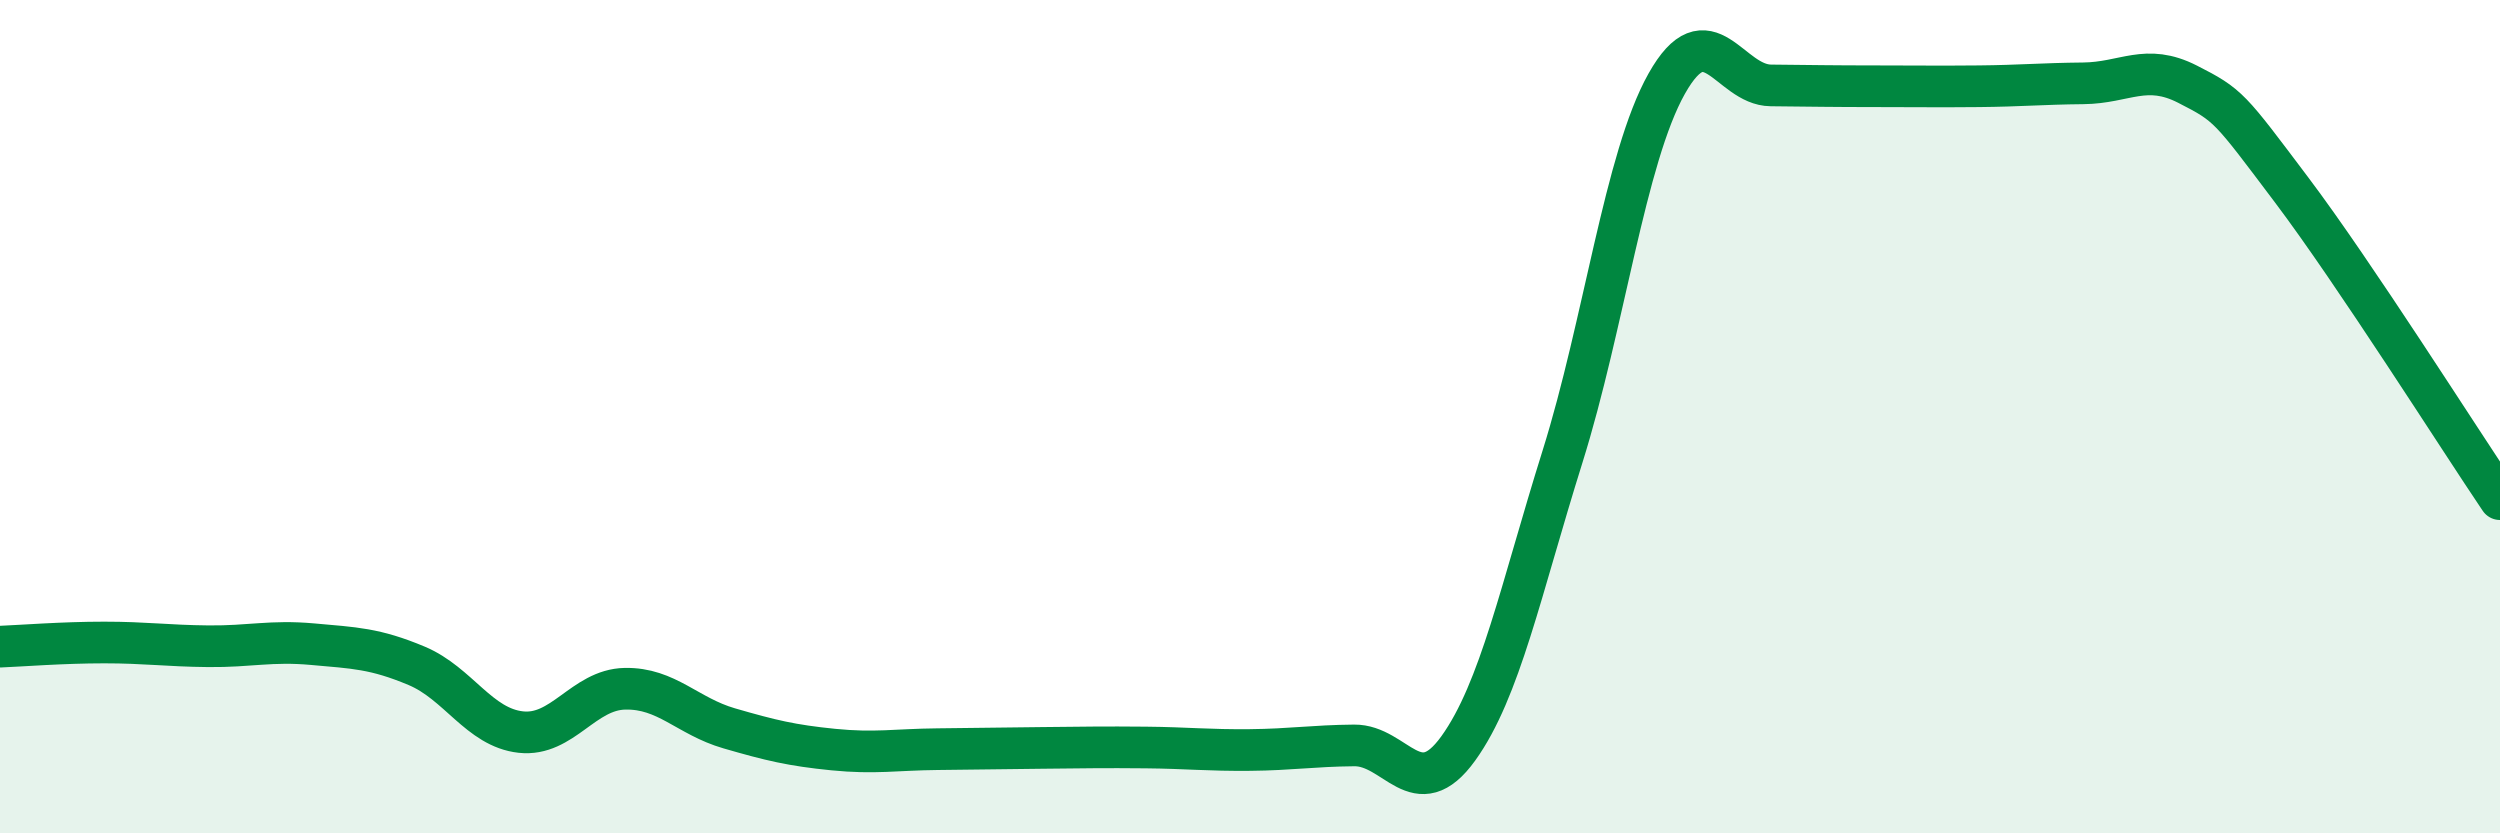
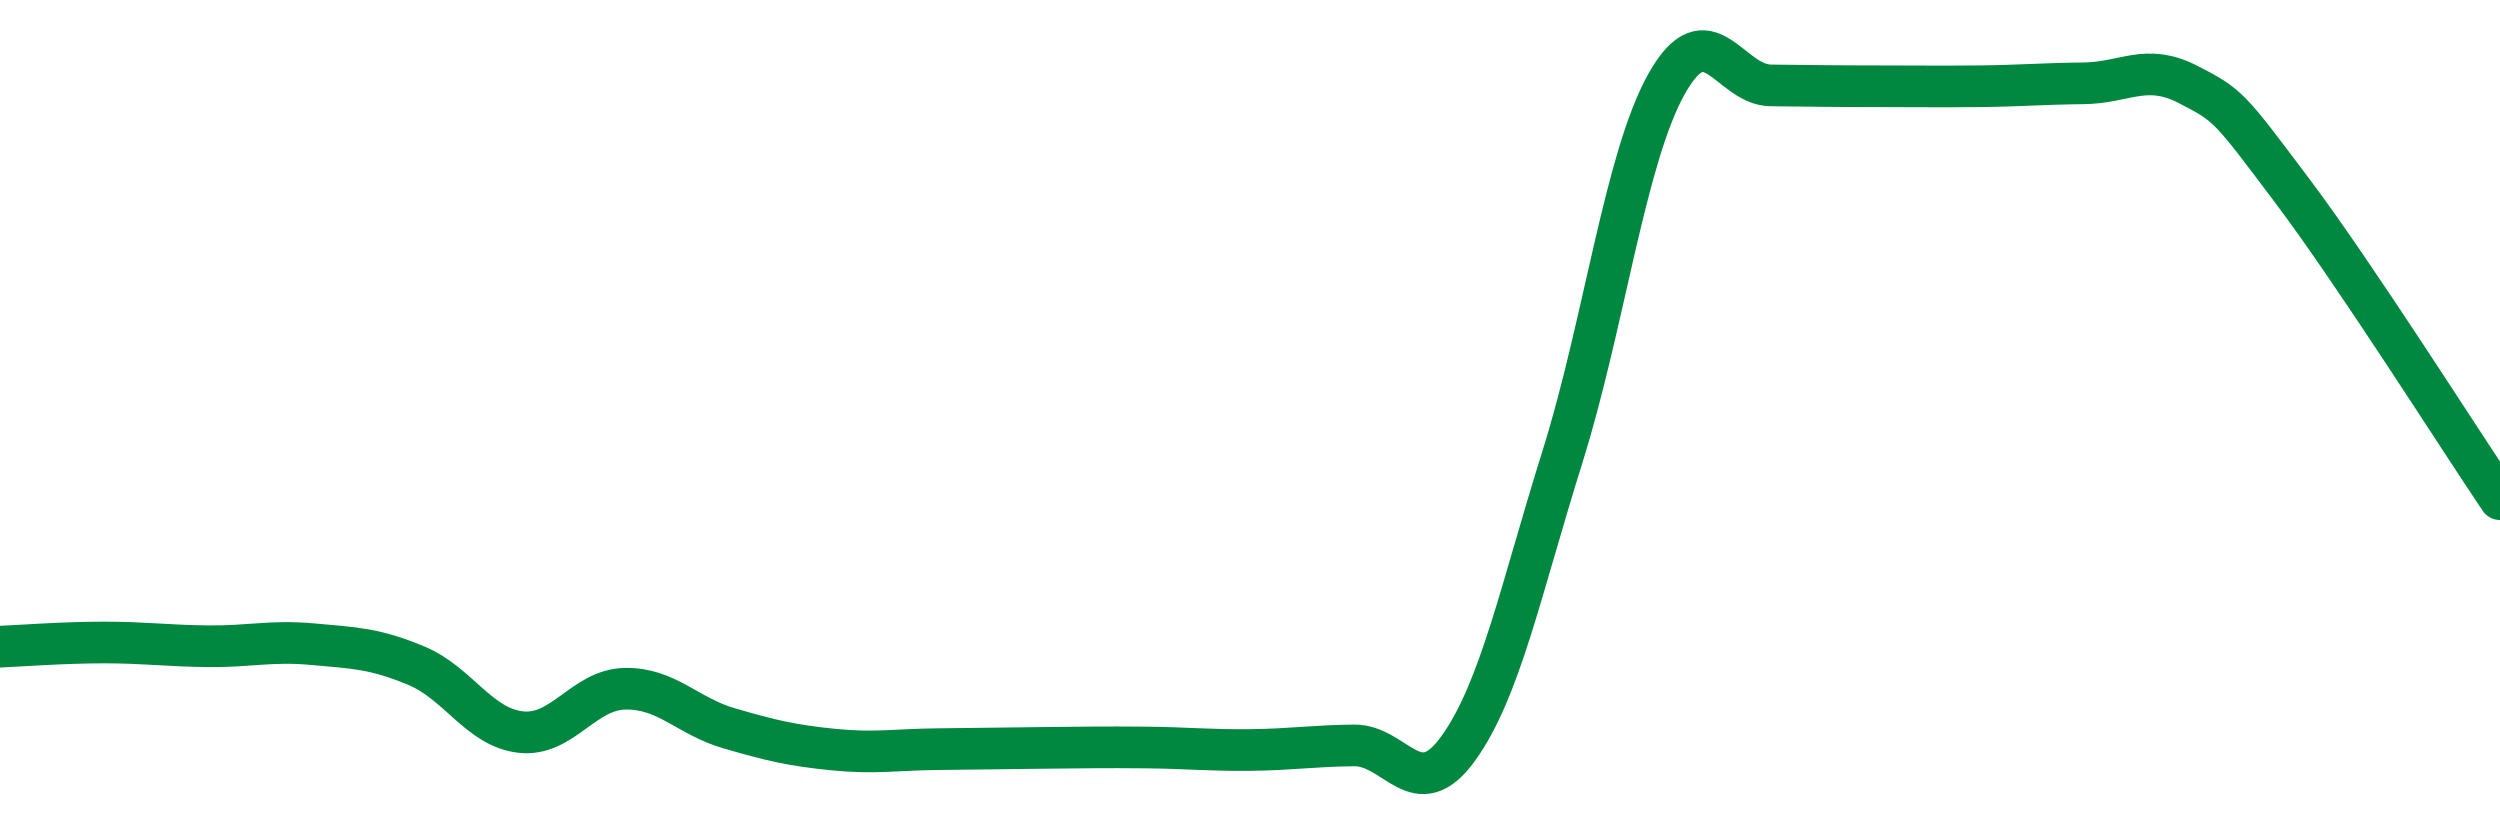
<svg xmlns="http://www.w3.org/2000/svg" width="60" height="20" viewBox="0 0 60 20">
-   <path d="M 0,15.52 C 0.5,15.5 1.5,15.42 2.5,15.42 C 3.5,15.42 4,15.5 5,15.51 C 6,15.52 6.5,15.37 7.5,15.46 C 8.5,15.55 9,15.56 10,15.98 C 11,16.4 11.5,17.46 12.5,17.57 C 13.5,17.68 14,16.55 15,16.53 C 16,16.51 16.5,17.19 17.5,17.48 C 18.5,17.77 19,17.89 20,17.99 C 21,18.09 21.5,17.99 22.5,17.98 C 23.5,17.97 24,17.96 25,17.95 C 26,17.94 26.5,17.93 27.5,17.94 C 28.5,17.95 29,18.01 30,18 C 31,17.99 31.5,17.9 32.5,17.89 C 33.5,17.88 34,19.35 35,17.96 C 36,16.57 36.5,14.15 37.5,10.96 C 38.5,7.77 39,3.79 40,2.01 C 41,0.23 41.5,2.04 42.5,2.05 C 43.5,2.06 44,2.07 45,2.07 C 46,2.07 46.5,2.08 47.5,2.07 C 48.5,2.06 49,2.01 50,2 C 51,1.99 51.5,1.51 52.5,2.02 C 53.5,2.53 53.5,2.57 55,4.56 C 56.5,6.55 59,10.5 60,11.98L60 20L0 20Z" fill="#008740" opacity="0.1" stroke-linecap="round" stroke-linejoin="round" />
  <path d="M 0,15.52 C 0.5,15.5 1.5,15.42 2.5,15.42 C 3.5,15.42 4,15.5 5,15.51 C 6,15.52 6.5,15.37 7.5,15.46 C 8.5,15.55 9,15.56 10,15.98 C 11,16.4 11.5,17.46 12.5,17.57 C 13.5,17.68 14,16.55 15,16.53 C 16,16.51 16.5,17.19 17.5,17.48 C 18.5,17.77 19,17.89 20,17.99 C 21,18.09 21.5,17.99 22.5,17.98 C 23.5,17.97 24,17.96 25,17.95 C 26,17.94 26.5,17.93 27.5,17.94 C 28.5,17.95 29,18.01 30,18 C 31,17.99 31.5,17.9 32.5,17.89 C 33.5,17.88 34,19.35 35,17.96 C 36,16.57 36.5,14.15 37.5,10.96 C 38.5,7.77 39,3.79 40,2.01 C 41,0.23 41.5,2.04 42.5,2.05 C 43.5,2.06 44,2.07 45,2.07 C 46,2.07 46.5,2.08 47.5,2.07 C 48.5,2.06 49,2.01 50,2 C 51,1.99 51.5,1.51 52.5,2.02 C 53.5,2.53 53.5,2.57 55,4.56 C 56.5,6.55 59,10.5 60,11.98" stroke="#008740" stroke-width="1" fill="none" stroke-linecap="round" stroke-linejoin="round" />
</svg>